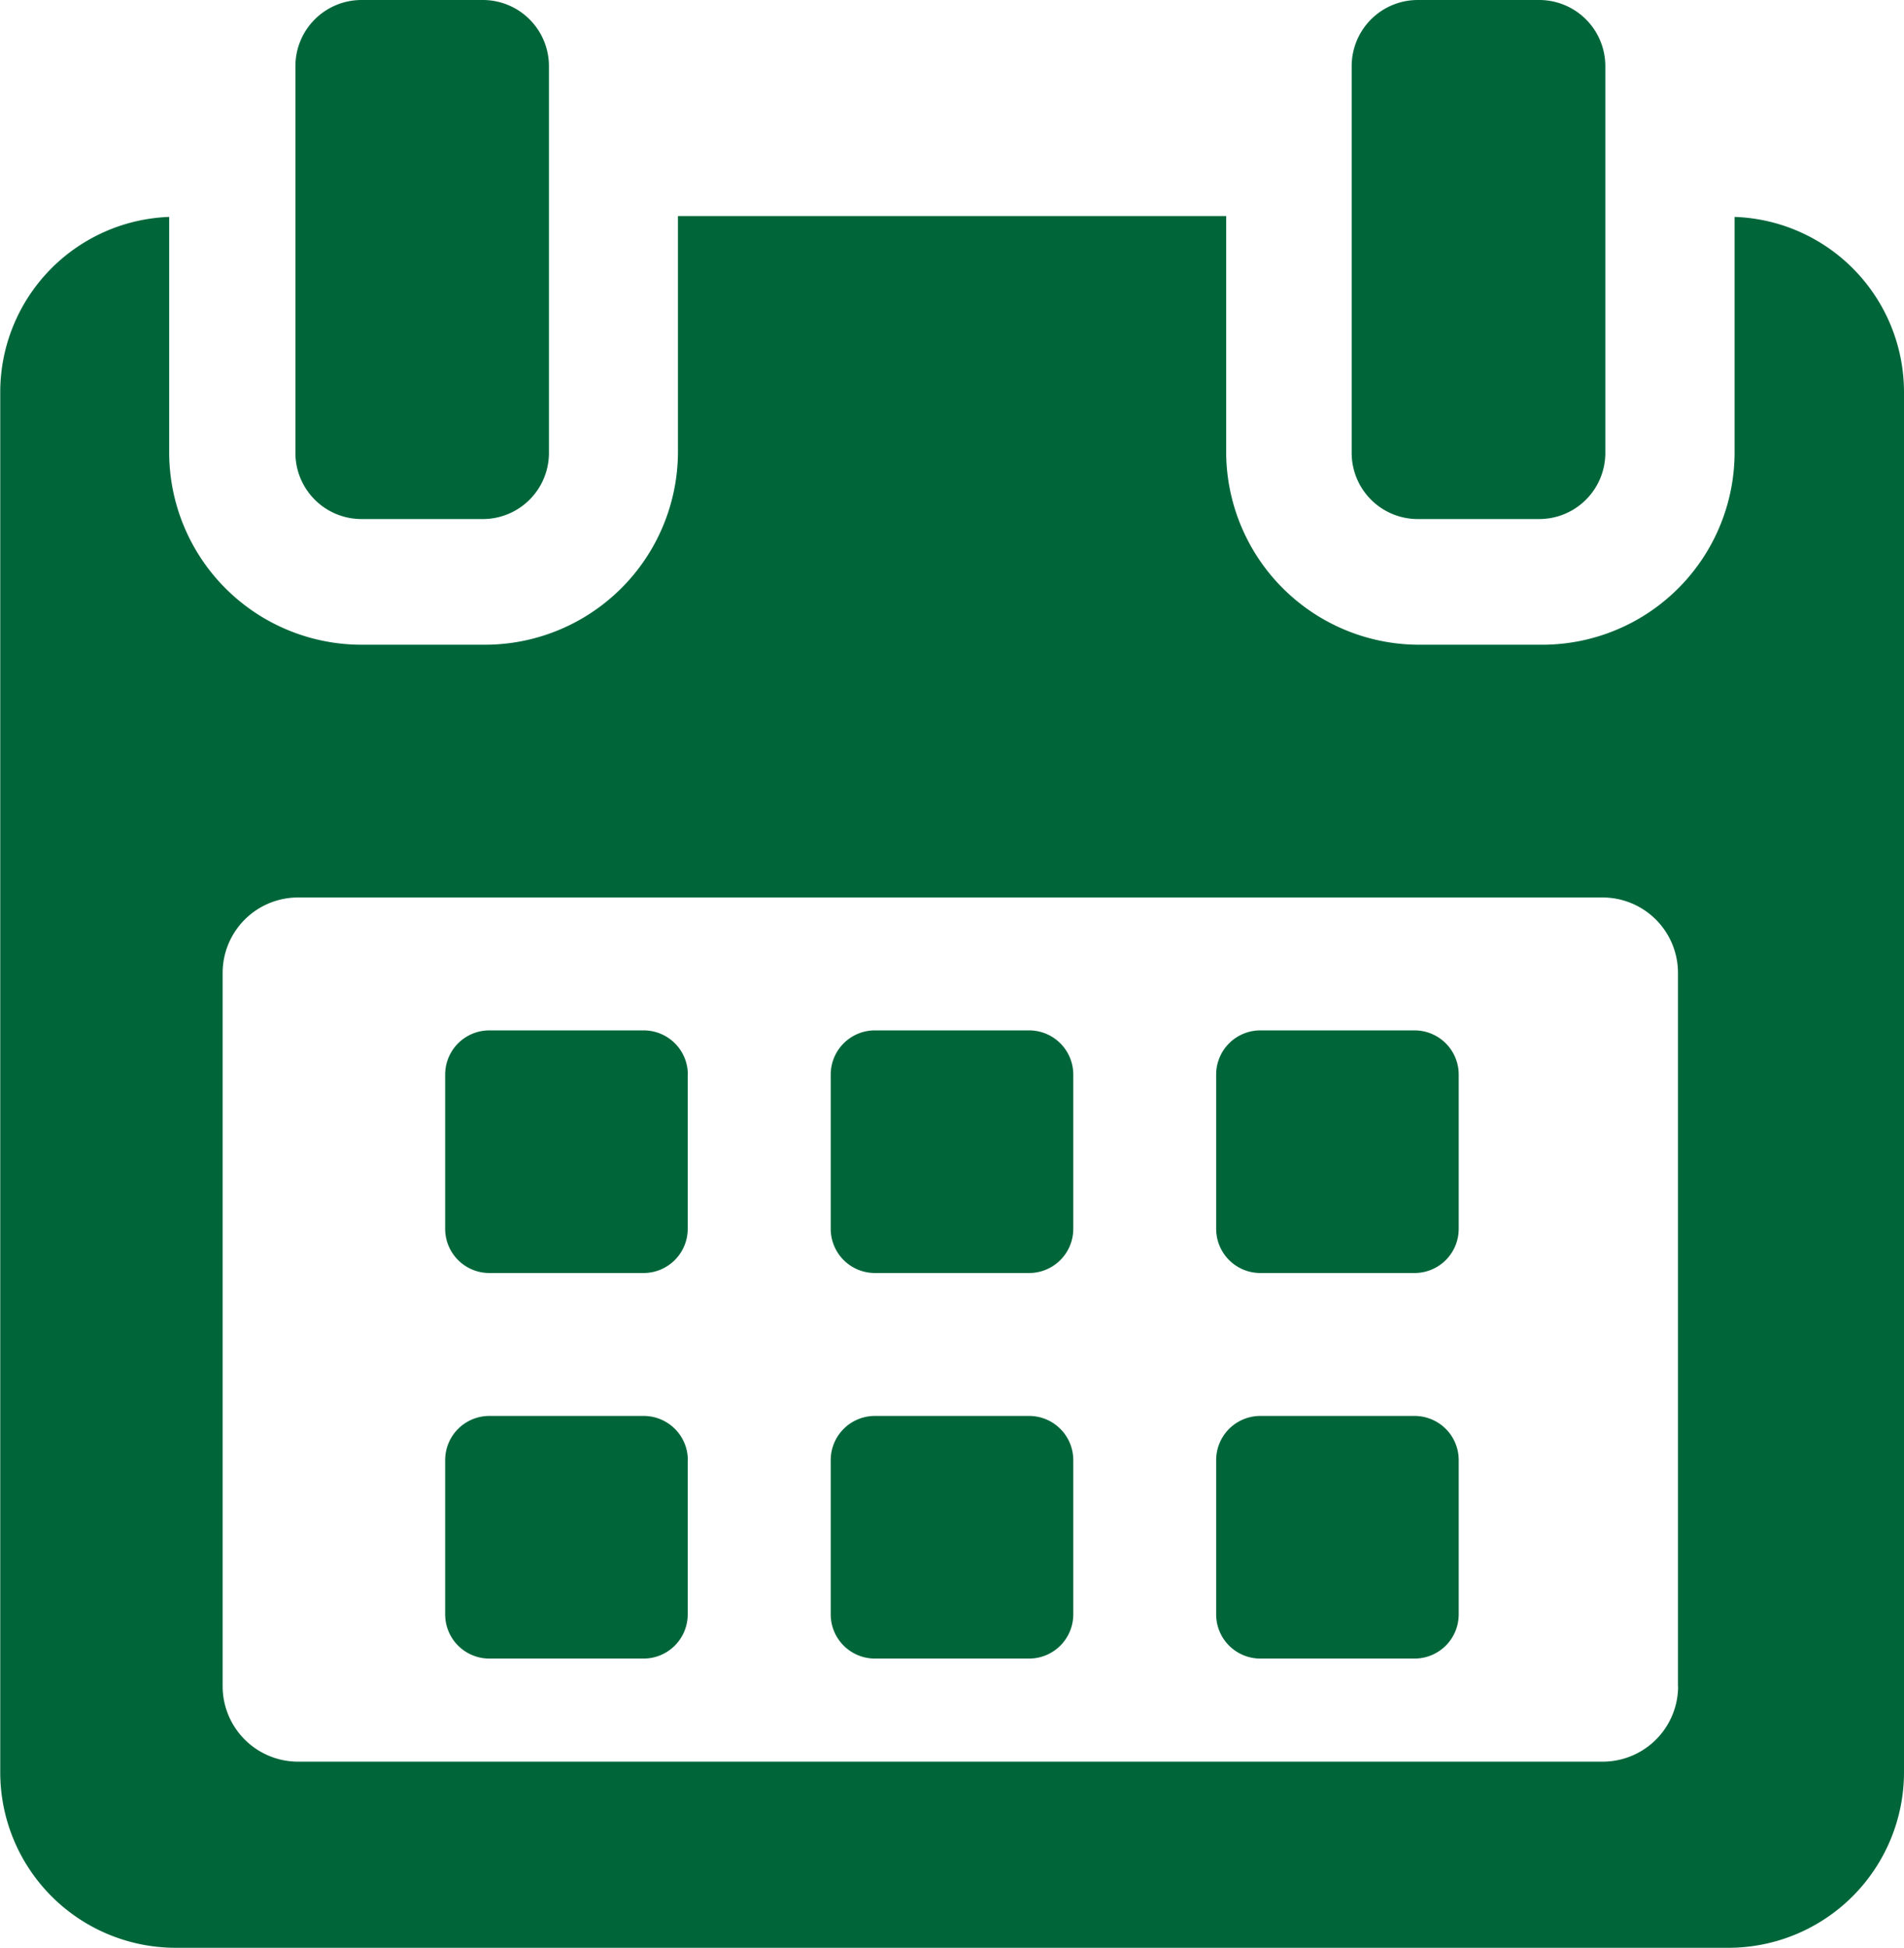
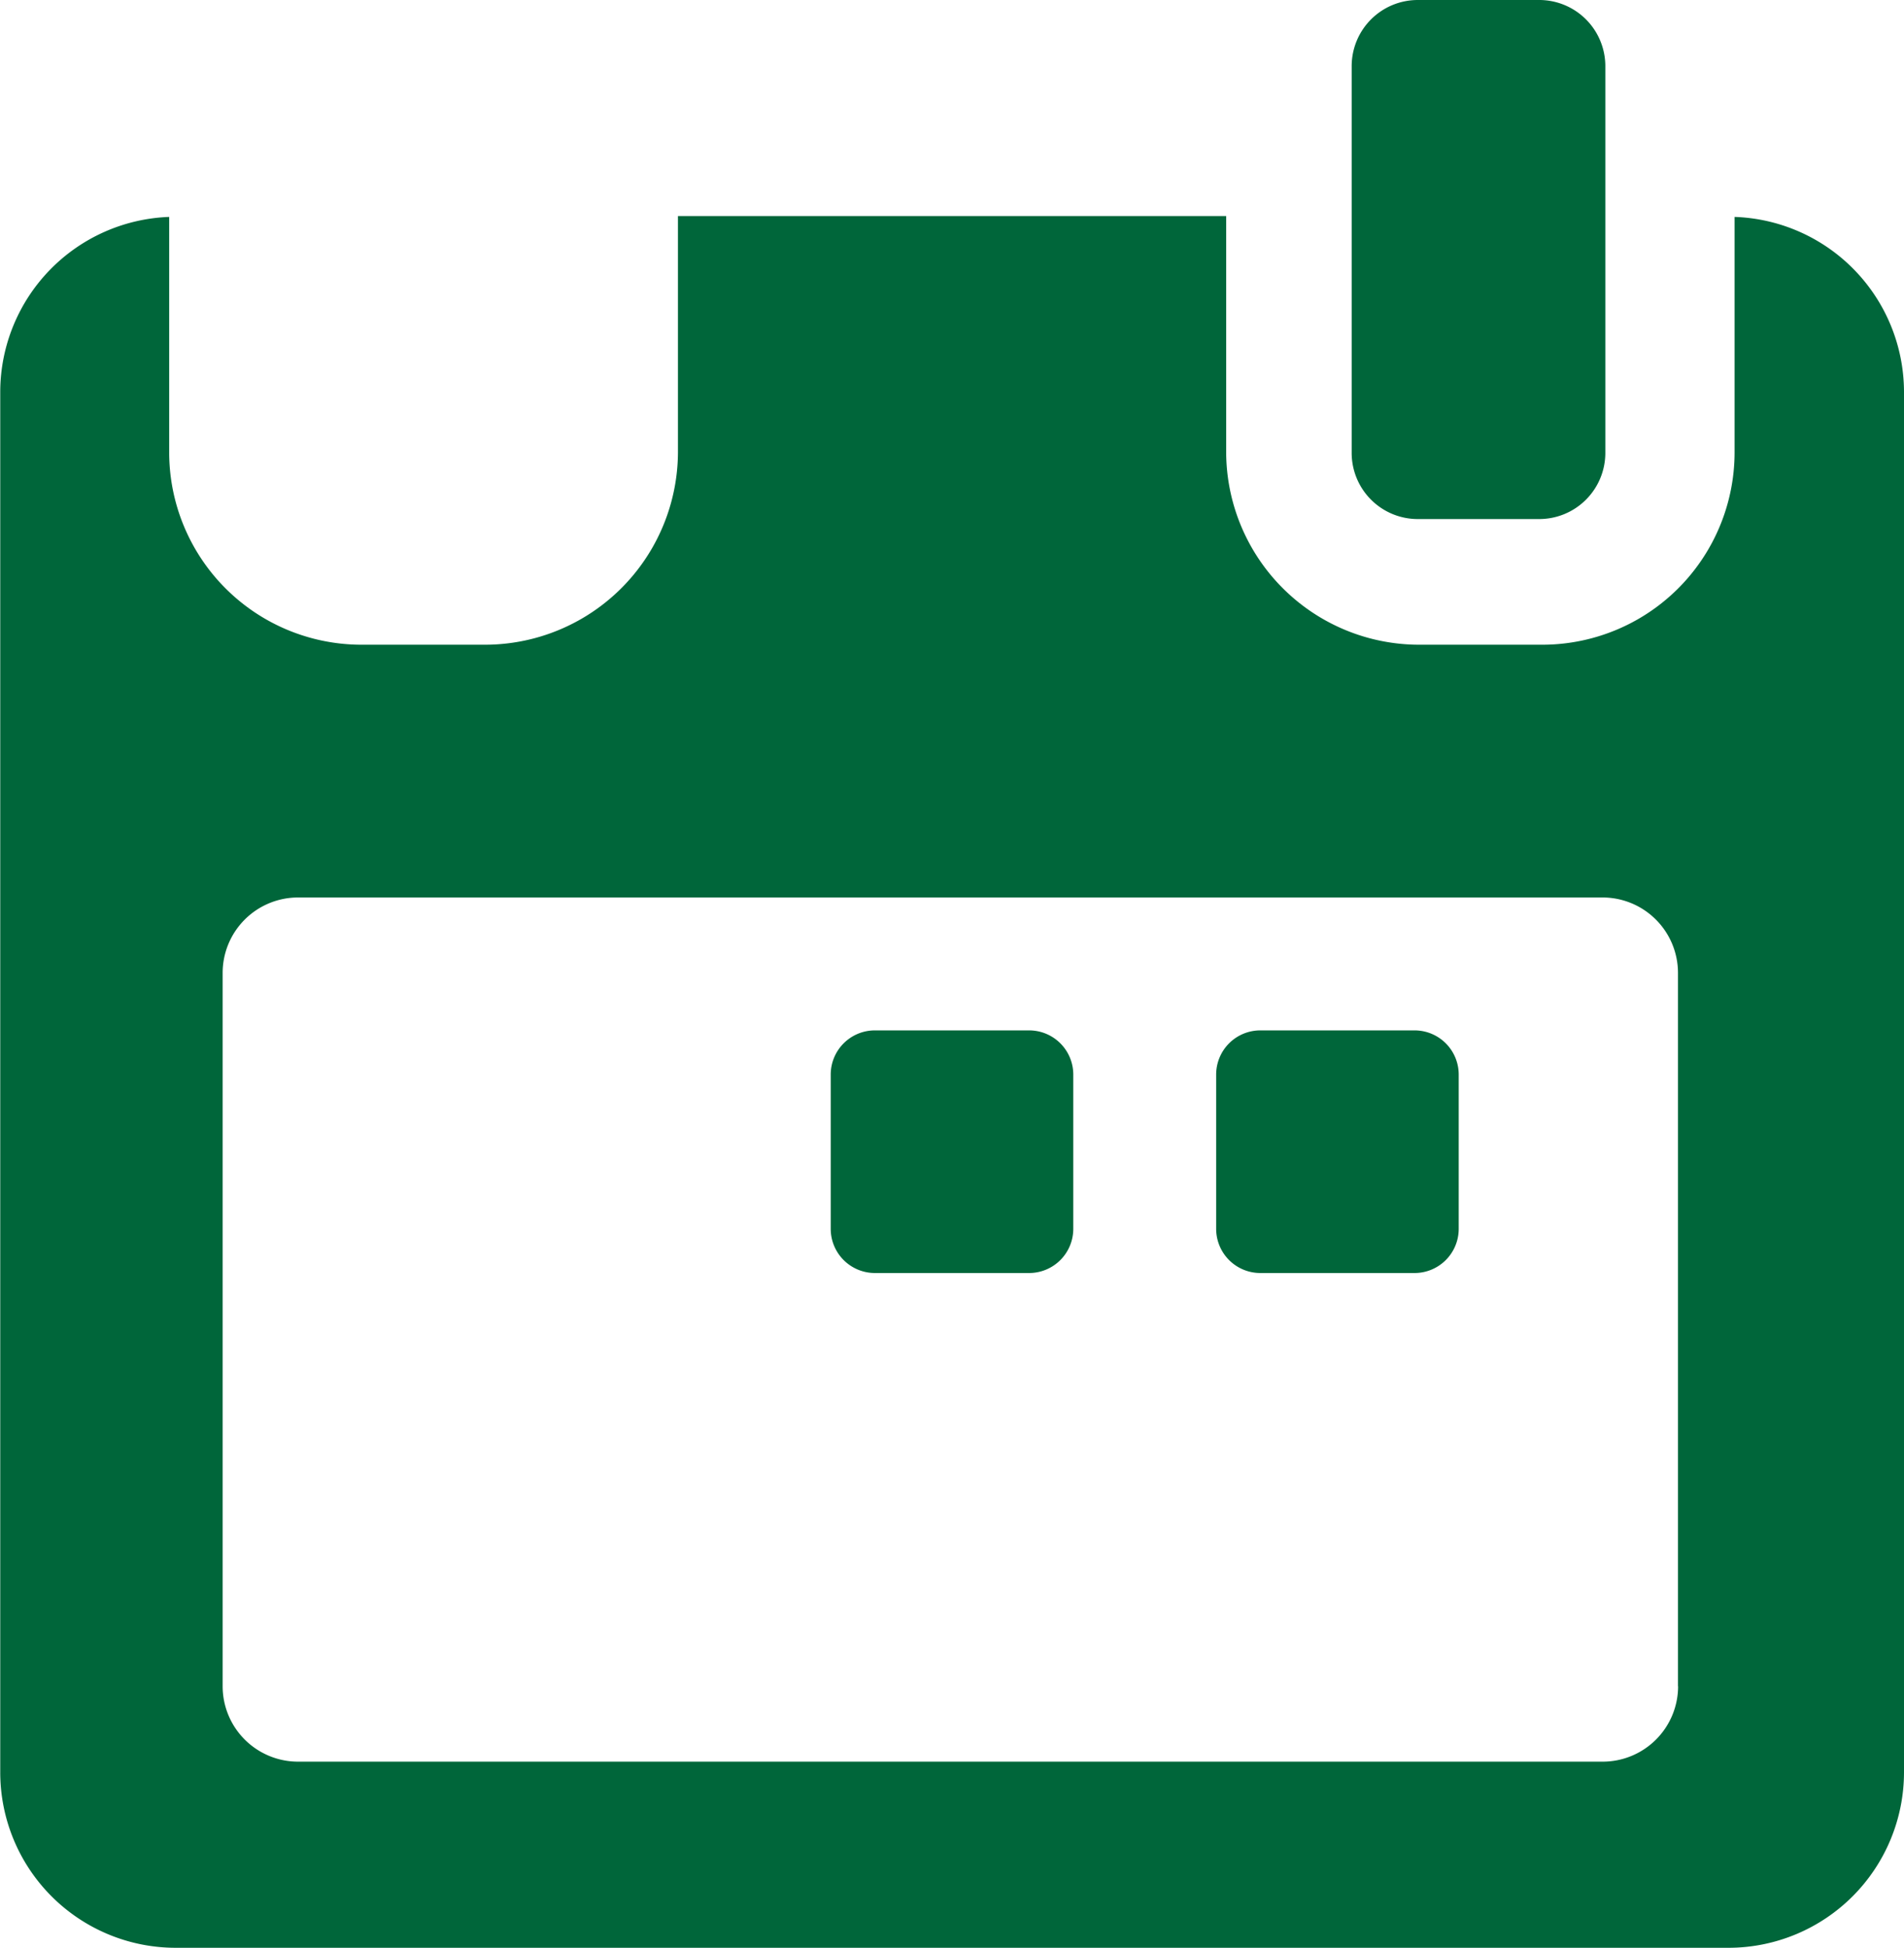
<svg xmlns="http://www.w3.org/2000/svg" viewBox="0 0 15.778 16.136">
  <defs>
    <style>
      .cls-1 {
        fill: #00663a;
      }
    </style>
  </defs>
  <g id="calendar" transform="translate(0 0)">
    <g id="calendar-2" data-name="calendar" transform="translate(0 0)">
      <g id="Group_126" data-name="Group 126">
-         <path id="Path_161" data-name="Path 161" class="cls-1" d="M119.045,258.608a.366.366,0,0,0-.366-.366H117.4a.366.366,0,0,0-.366.366v1.278a.366.366,0,0,0,.366.366h1.278a.366.366,0,0,0,.366-.366v-1.278Z" transform="translate(-113.345 -249.706)" />
        <path id="Path_162" data-name="Path 162" class="cls-1" d="M215.68,258.608a.366.366,0,0,0-.366-.366h-1.278a.366.366,0,0,0-.366.366v1.278a.366.366,0,0,0,.366.366h1.278a.366.366,0,0,0,.366-.366Z" transform="translate(-206.786 -249.706)" />
        <path id="Path_163" data-name="Path 163" class="cls-1" d="M312.308,258.608a.366.366,0,0,0-.366-.366h-1.278a.366.366,0,0,0-.366.366v1.278a.366.366,0,0,0,.366.366h1.278a.366.366,0,0,0,.366-.366Z" transform="translate(-300.22 -249.706)" />
-         <path id="Path_164" data-name="Path 164" class="cls-1" d="M119.045,355.241a.366.366,0,0,0-.366-.366H117.4a.366.366,0,0,0-.366.366v1.278a.366.366,0,0,0,.366.366h1.278a.366.366,0,0,0,.366-.366v-1.278Z" transform="translate(-113.345 -343.145)" />
-         <path id="Path_165" data-name="Path 165" class="cls-1" d="M215.68,355.241a.366.366,0,0,0-.366-.366h-1.278a.366.366,0,0,0-.366.366v1.278a.366.366,0,0,0,.366.366h1.278a.366.366,0,0,0,.366-.366Z" transform="translate(-206.786 -343.145)" />
-         <path id="Path_166" data-name="Path 166" class="cls-1" d="M312.308,355.241a.366.366,0,0,0-.366-.366h-1.278a.366.366,0,0,0-.366.366v1.278a.366.366,0,0,0,.366.366h1.278a.366.366,0,0,0,.366-.366v-1.278Z" transform="translate(-300.22 -343.145)" />
        <path id="Path_167" data-name="Path 167" class="cls-1" d="M19.785,54.149V56.1a1.594,1.594,0,0,1-1.6,1.593H17.179A1.6,1.6,0,0,1,15.572,56.1V54.142H11.029V56.1a1.6,1.6,0,0,1-1.607,1.593H8.413a1.594,1.594,0,0,1-1.6-1.593V54.149a1.453,1.453,0,0,0-1.4,1.445V67.033a1.454,1.454,0,0,0,1.446,1.455H19.743a1.455,1.455,0,0,0,1.446-1.455V55.594A1.453,1.453,0,0,0,19.785,54.149Zm-.468,12.172a.625.625,0,0,1-.625.625H7.881a.625.625,0,0,1-.625-.625V60.412a.625.625,0,0,1,.625-.625h10.81a.625.625,0,0,1,.625.625v5.909Z" transform="translate(-5.411 -52.352)" />
-         <path id="Path_168" data-name="Path 168" class="cls-1" d="M80.1,4.3h1a.548.548,0,0,0,.548-.548V.548A.548.548,0,0,0,81.095,0h-1a.548.548,0,0,0-.548.548v3.2A.548.548,0,0,0,80.1,4.3Z" transform="translate(-77.099)" />
        <path id="Path_169" data-name="Path 169" class="cls-1" d="M345.006,4.3h1a.548.548,0,0,0,.548-.548V.548A.548.548,0,0,0,346,0h-1a.548.548,0,0,0-.548.548v3.2A.548.548,0,0,0,345.006,4.3Z" transform="translate(-333.251)" />
      </g>
    </g>
  </g>
</svg>